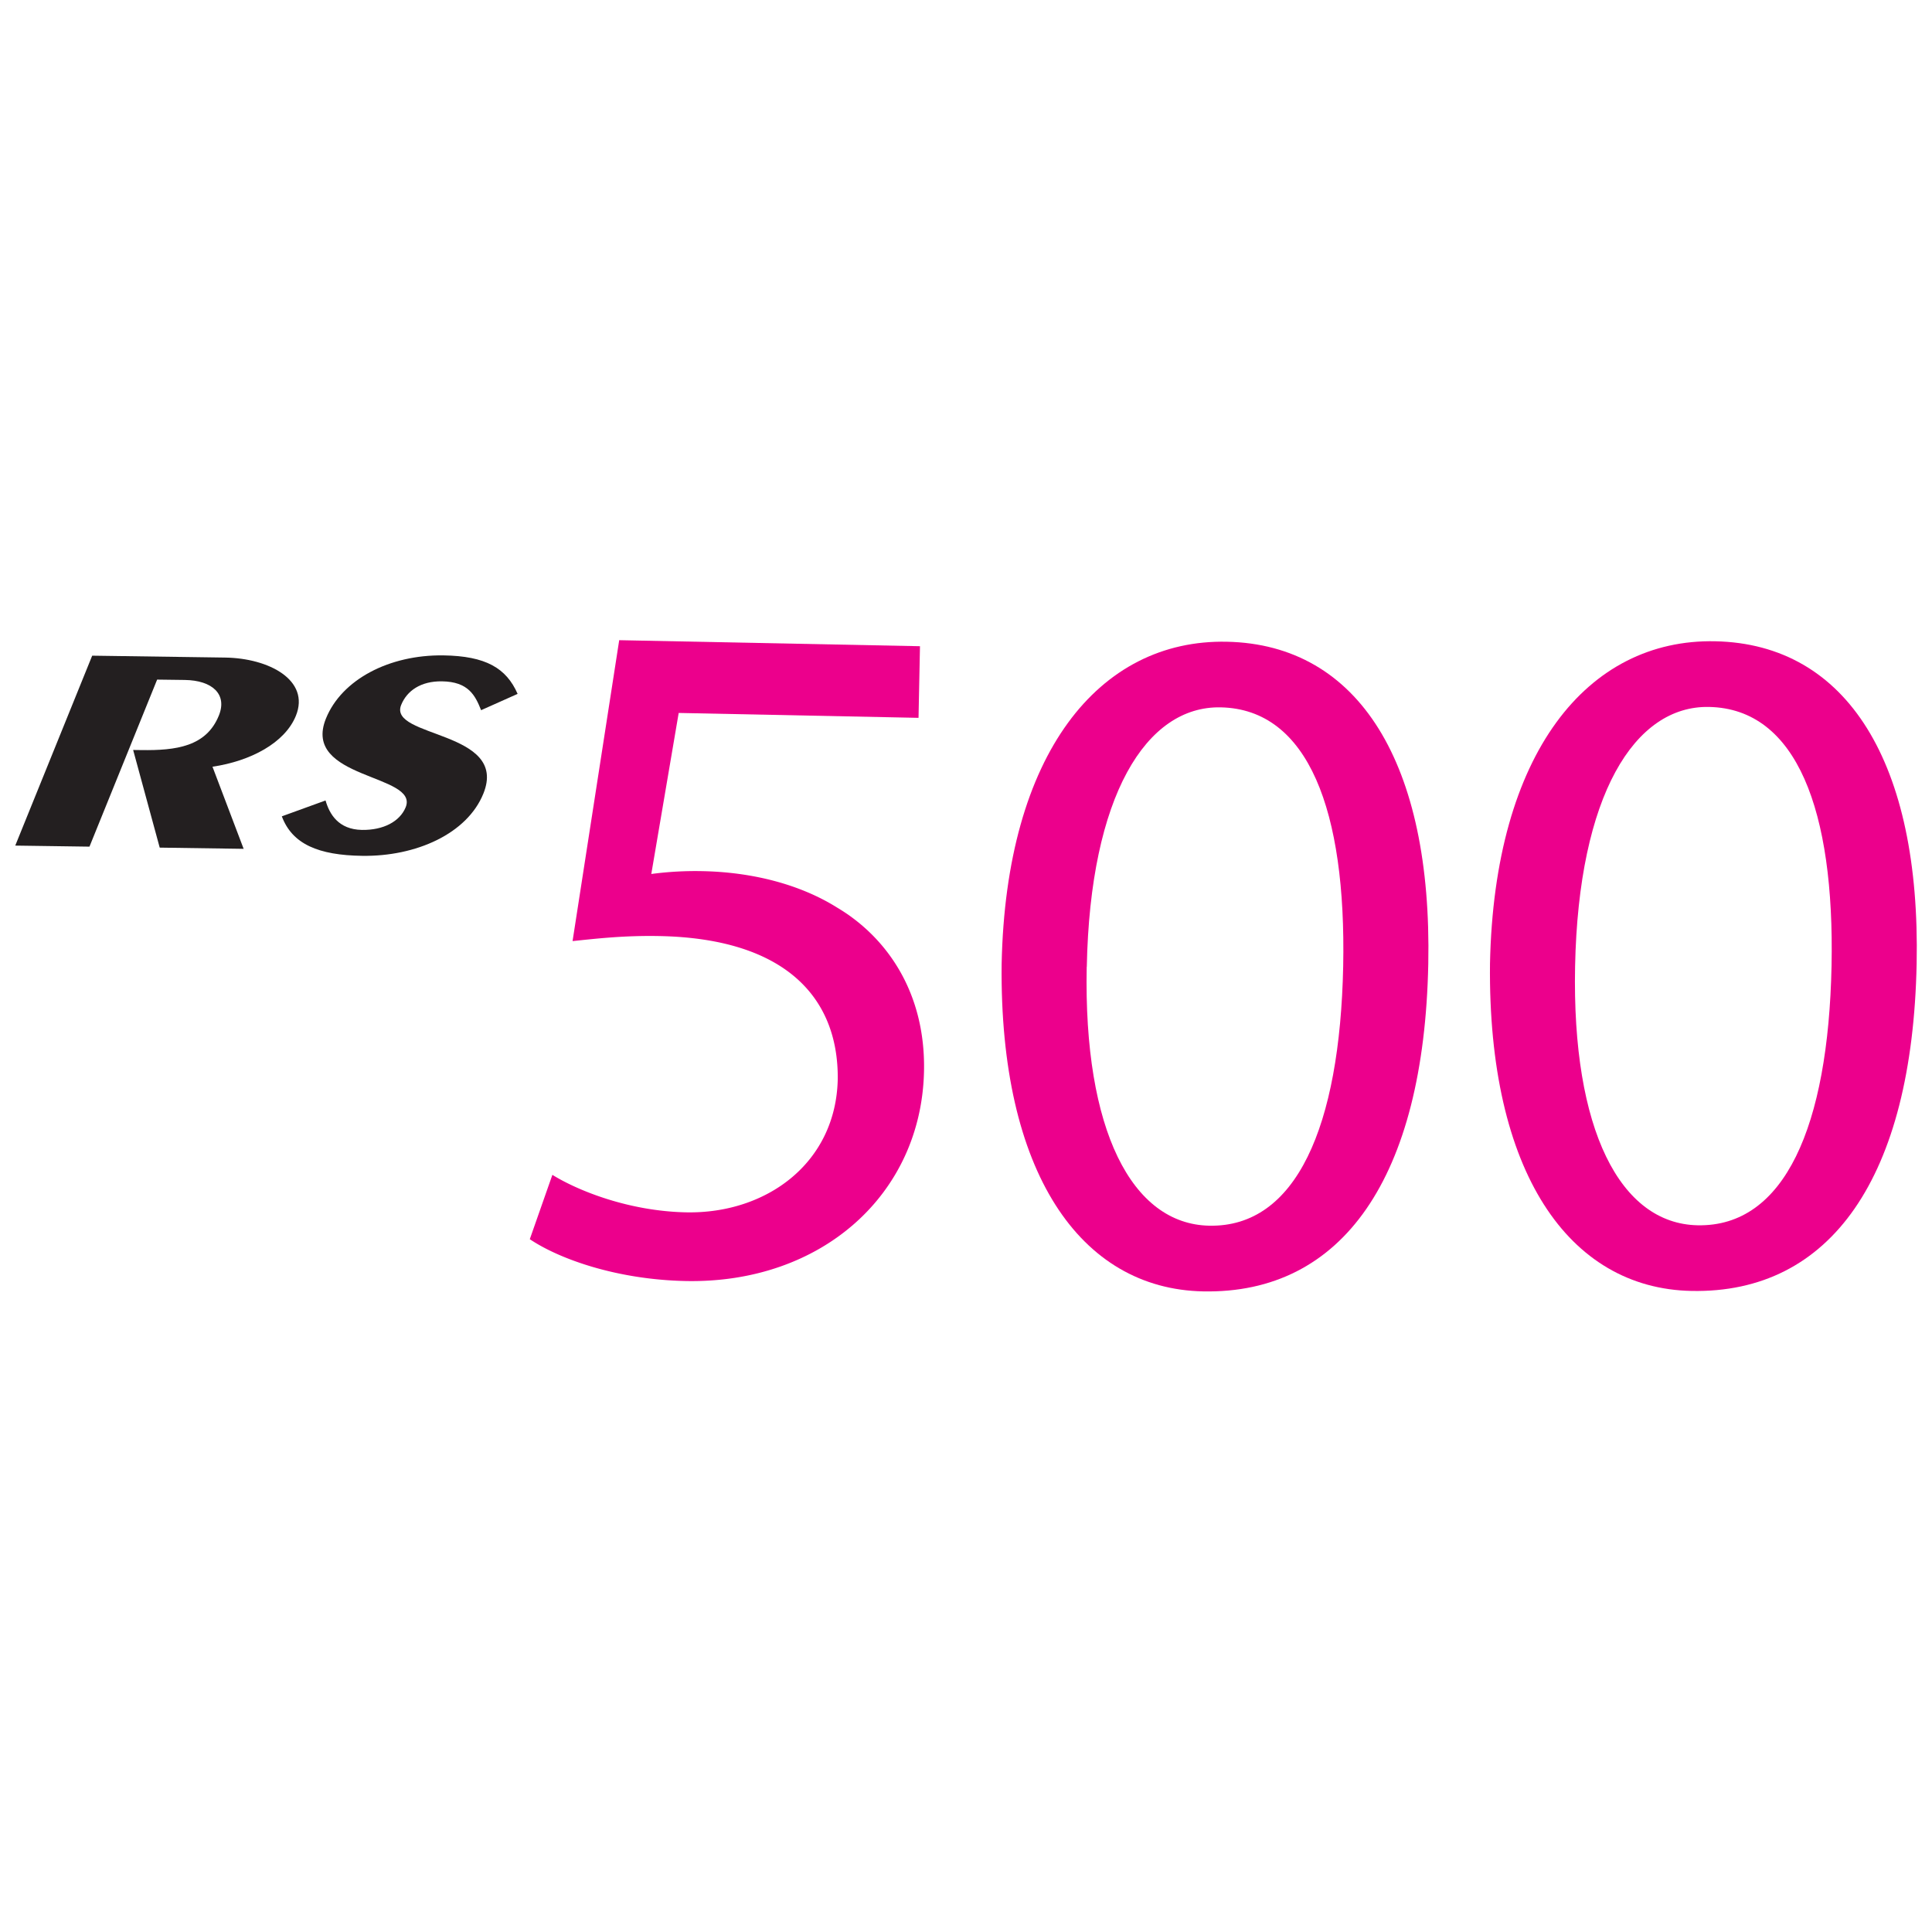
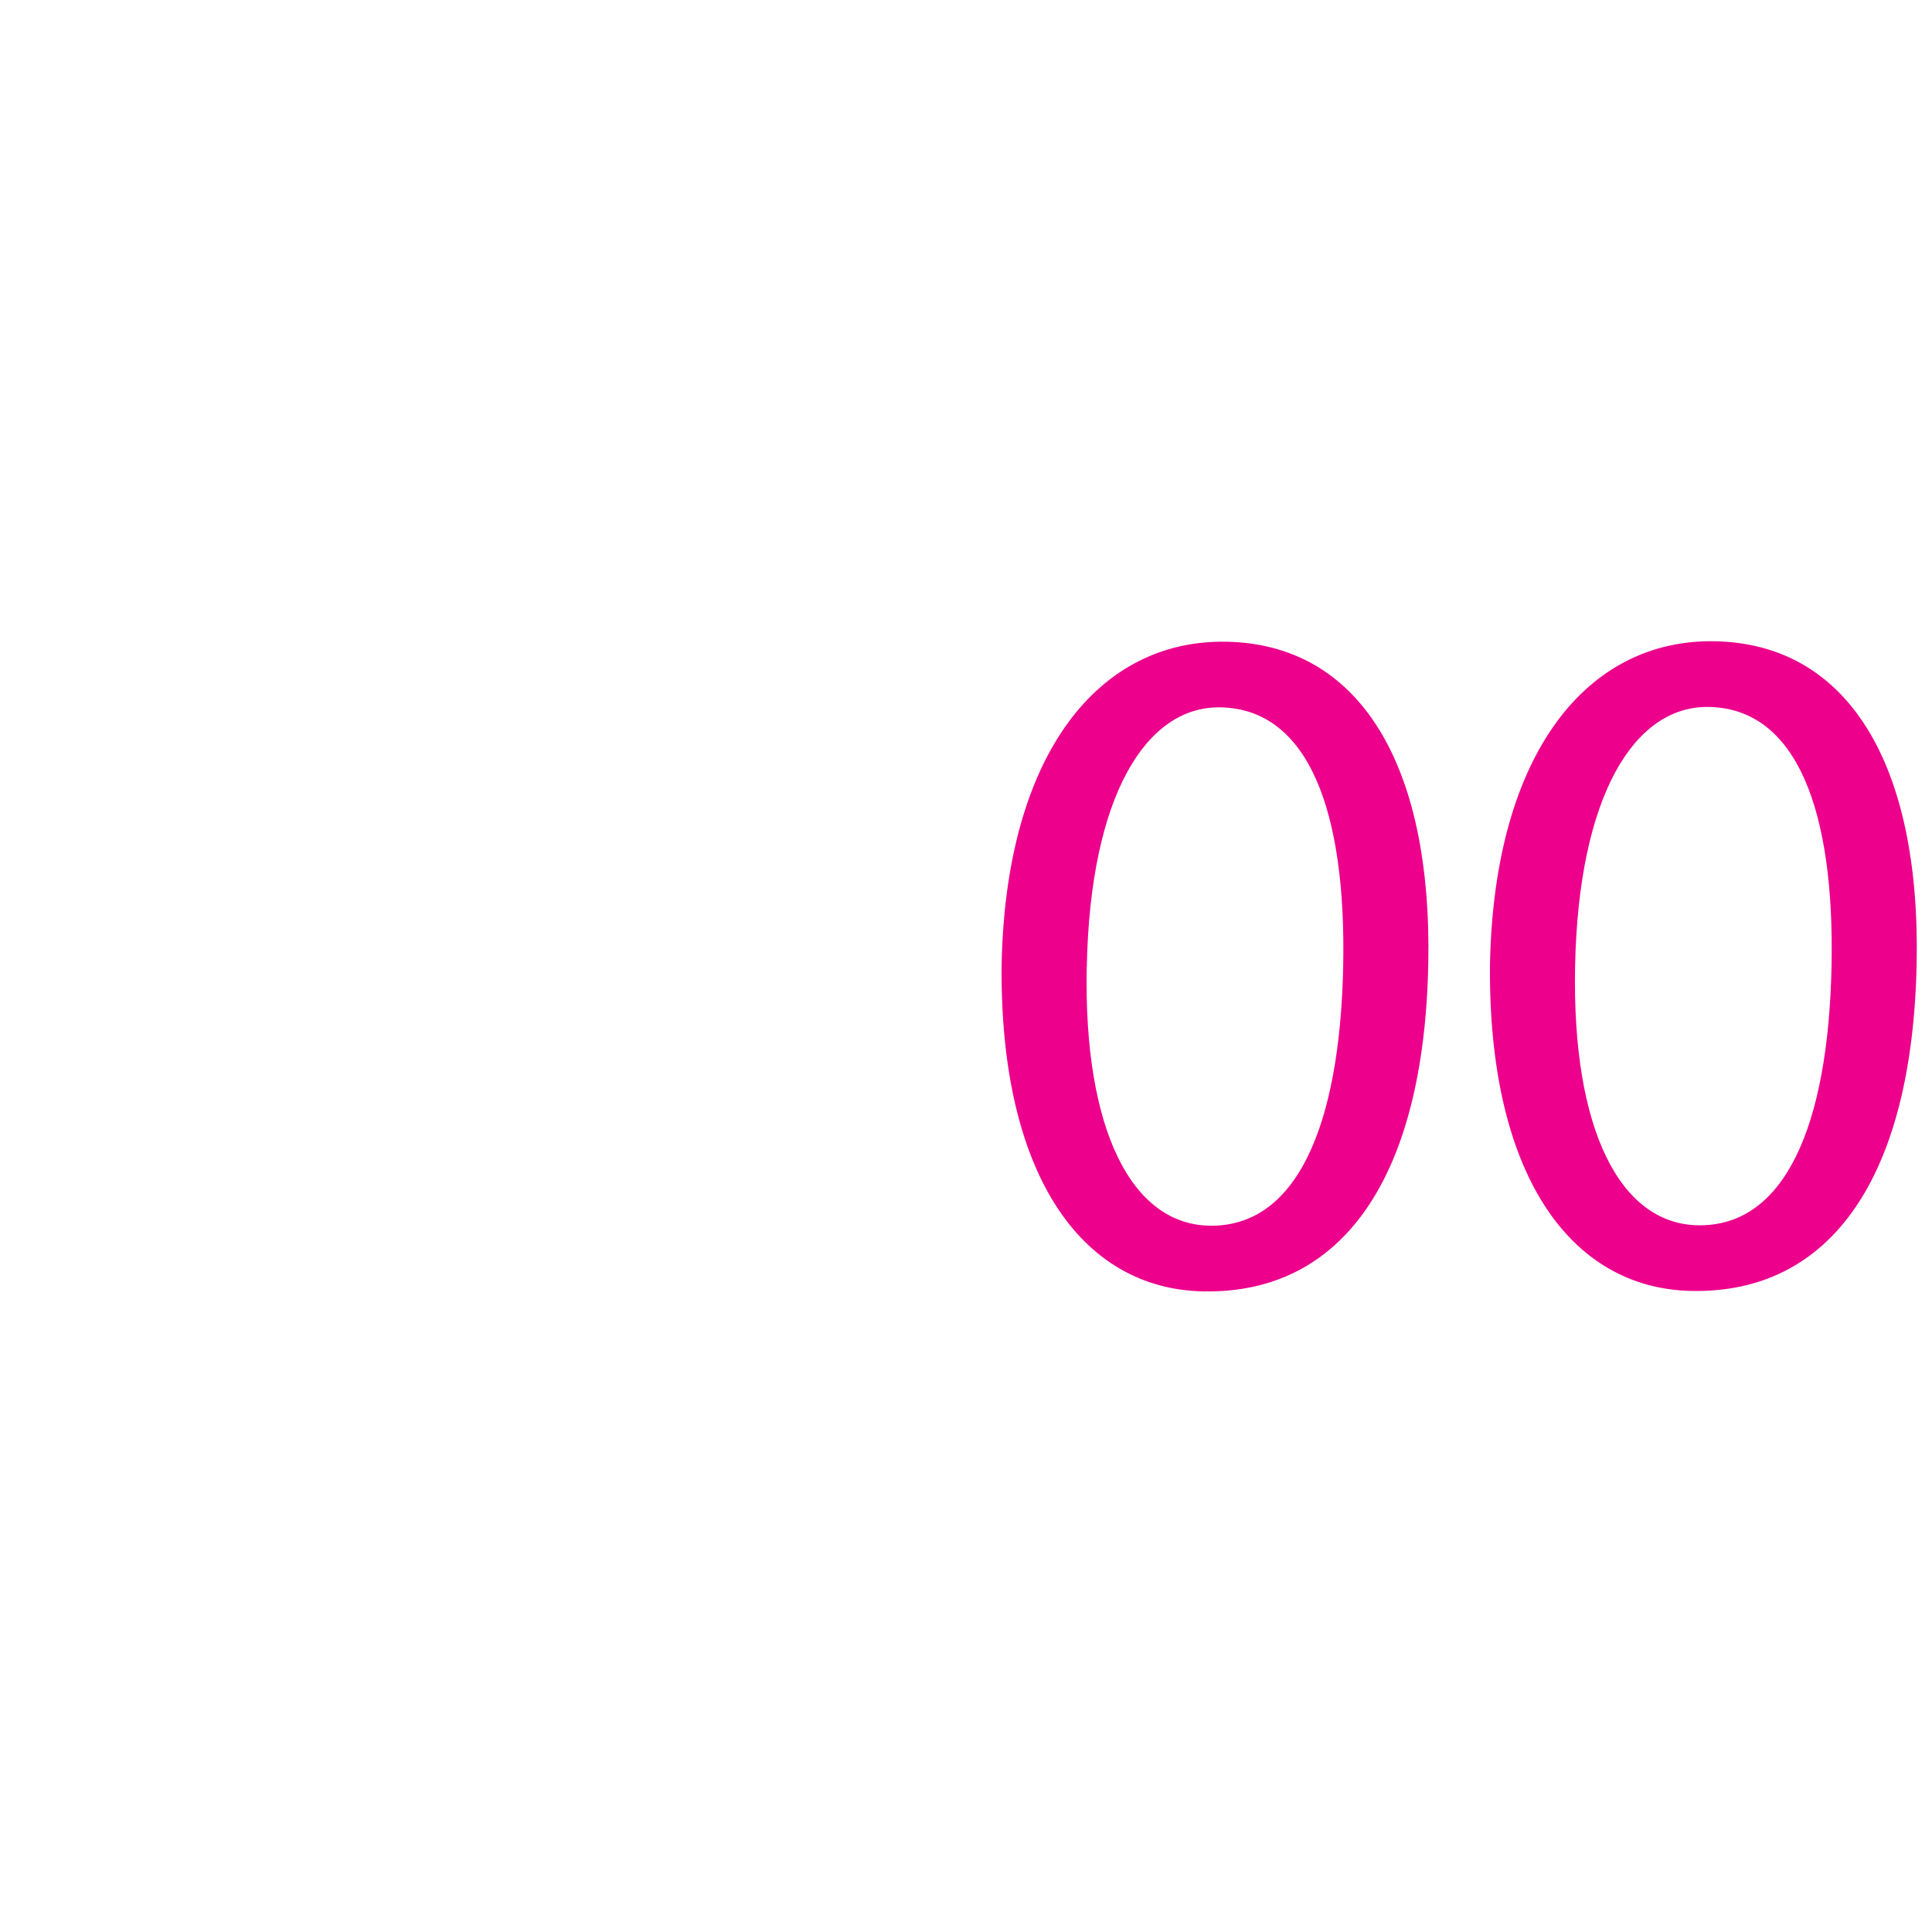
<svg xmlns="http://www.w3.org/2000/svg" id="Layer_1" data-name="Layer 1" viewBox="0 0 1125 1125">
  <defs>
    <style>.cls-1{fill:#231f20;}.cls-2{fill:#ec008c;}</style>
  </defs>
-   <path class="cls-1" d="M189.57,466.12c2.28,7.92,7.48,16.92,21.24,17.14,12.36.18,22-4.84,25.42-13.2,7.87-19.46-60.81-16.16-46.43-51.66,9.18-22.68,36.82-37.21,68.39-36.77,24.69.36,36.64,7.4,43.22,22.42l-21.26,9.49c-3.44-8.64-7.39-16.59-22.82-16.8-12.35-.18-20.39,5.53-23.72,13.73-7.81,19.27,62.79,14.79,47.86,51.65-9.47,23.38-39.22,36.69-70.56,36.23-25.41-.35-40.72-6.76-46.8-23l25.46-9.24Z" />
-   <path class="cls-1" d="M8.89,492.37,53.68,381.8l77.41,1.1c25.65.36,49.57,13.24,41.21,33.88-6.43,15.87-26.46,26.41-48.57,29.68l18.14,47.81L93,493.57,77.53,436.71l4.74.06c20.19.29,37.84-2,45.17-20.11,5.05-12.46-3.89-20.48-19.78-20.72l-16.16-.21L52.1,493l-43.21-.61Z" />
-   <path class="cls-2" d="M534.86,418,395.2,415.15l-15.95,93.77a194.09,194.09,0,0,1,29.87-1.65c28.17.57,56.2,7.32,78.46,21.29,28.38,16.9,51.4,48.9,50.47,95.09-1.43,71.51-59.36,123.88-138.77,122.29-40-.81-73.54-12.76-90.78-24.36l13.15-37.47c15,9.3,44.65,21.16,77.86,21.83,46.75.94,87.34-28.67,88.31-77.67.4-47.31-30.46-81.73-103.68-83.2-20.82-.41-37.2,1.52-50.74,2.93l27.16-175.22,175.14,3.51L534.86,418Z" />
  <path class="cls-2" d="M831.68,561.38c-2.49,124.43-50,192.22-131.13,190.59-71.53-1.43-118.61-69.41-117.3-190.51C585.71,438.7,640,372.17,714.32,373.68c77.15,1.53,119.7,71.13,117.36,187.7M632.79,563c-1.9,95.17,26.29,149.81,71.35,150.72,50.66,1,76.07-57.63,78-151.11,1.8-90.11-20.09-149.7-71.36-150.72-43.35-.87-76,51.43-77.94,151.11" />
  <path class="cls-2" d="M1116.06,561.1c-2.49,124.45-50,192.22-131.14,190.61-71.51-1.43-118.59-69.43-117.3-190.52,2.47-122.76,56.75-189.28,131.09-187.78,77.14,1.54,119.69,71.14,117.35,187.69m-198.89,1.64c-1.9,95.19,26.28,149.82,71.34,150.74,50.69,1,76.09-57.64,78-151.12,1.79-90.1-20.1-149.69-71.34-150.71-43.38-.88-76,51.41-78,151.09" />
</svg>